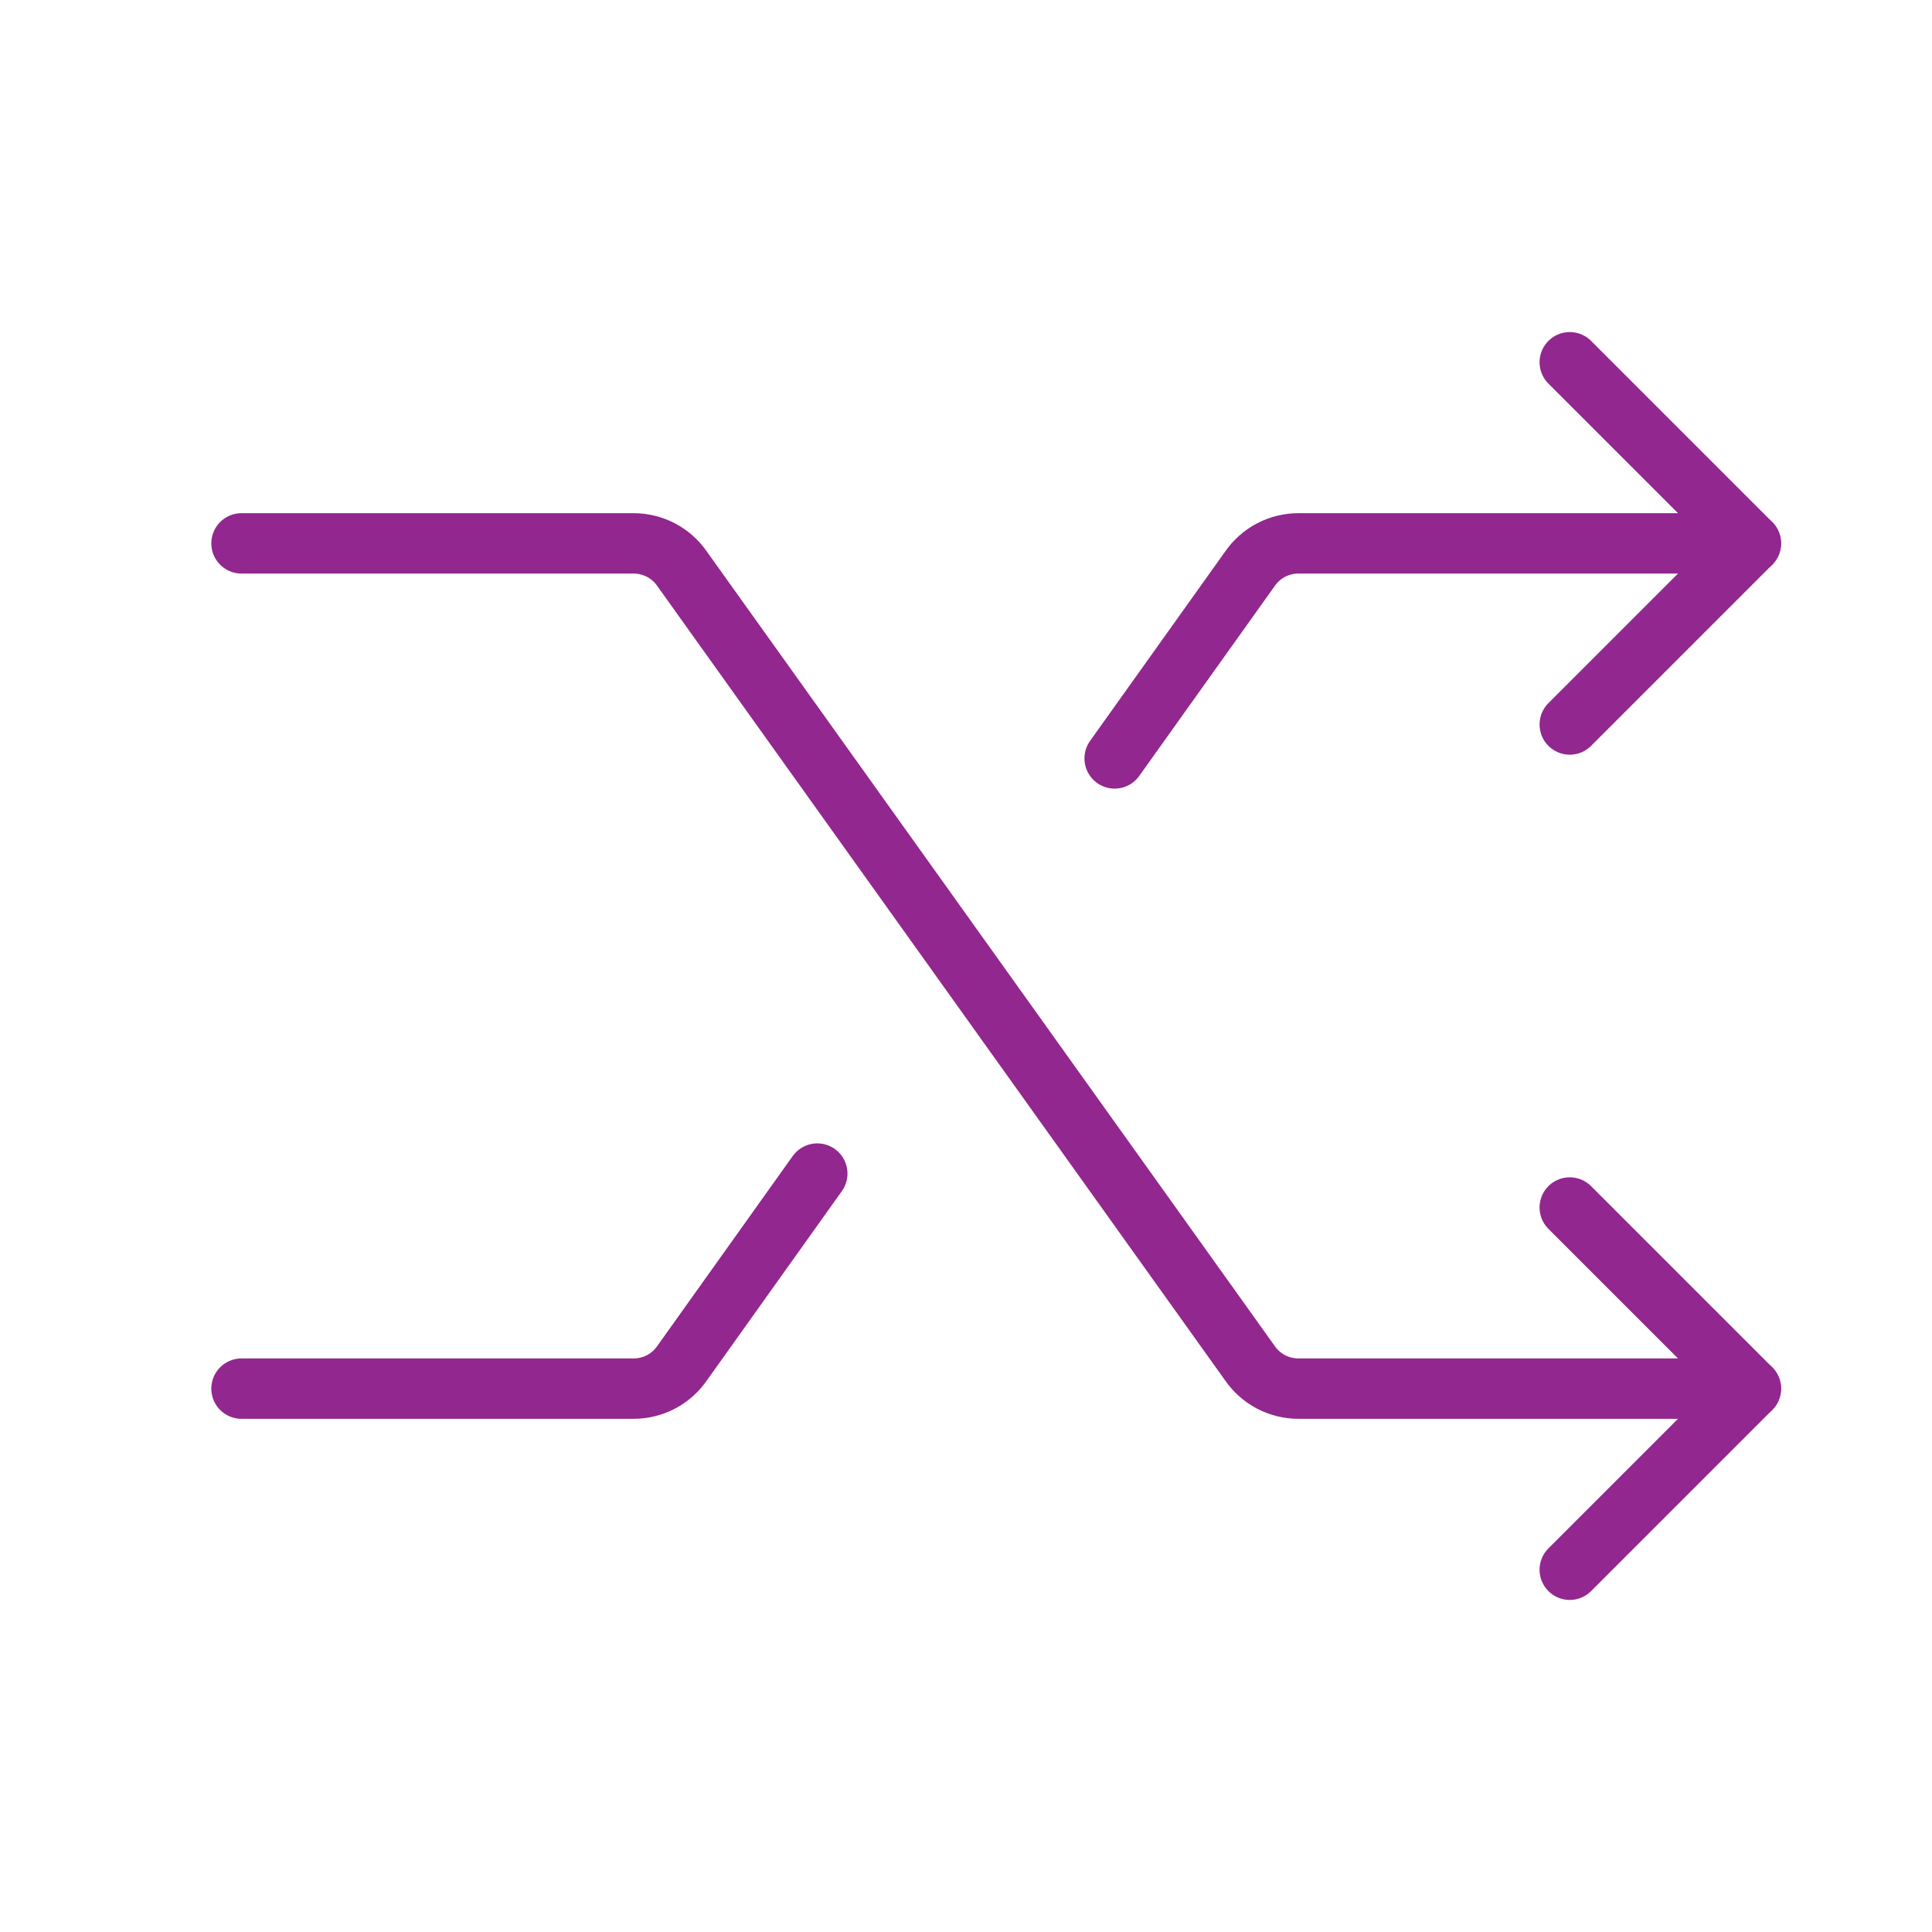
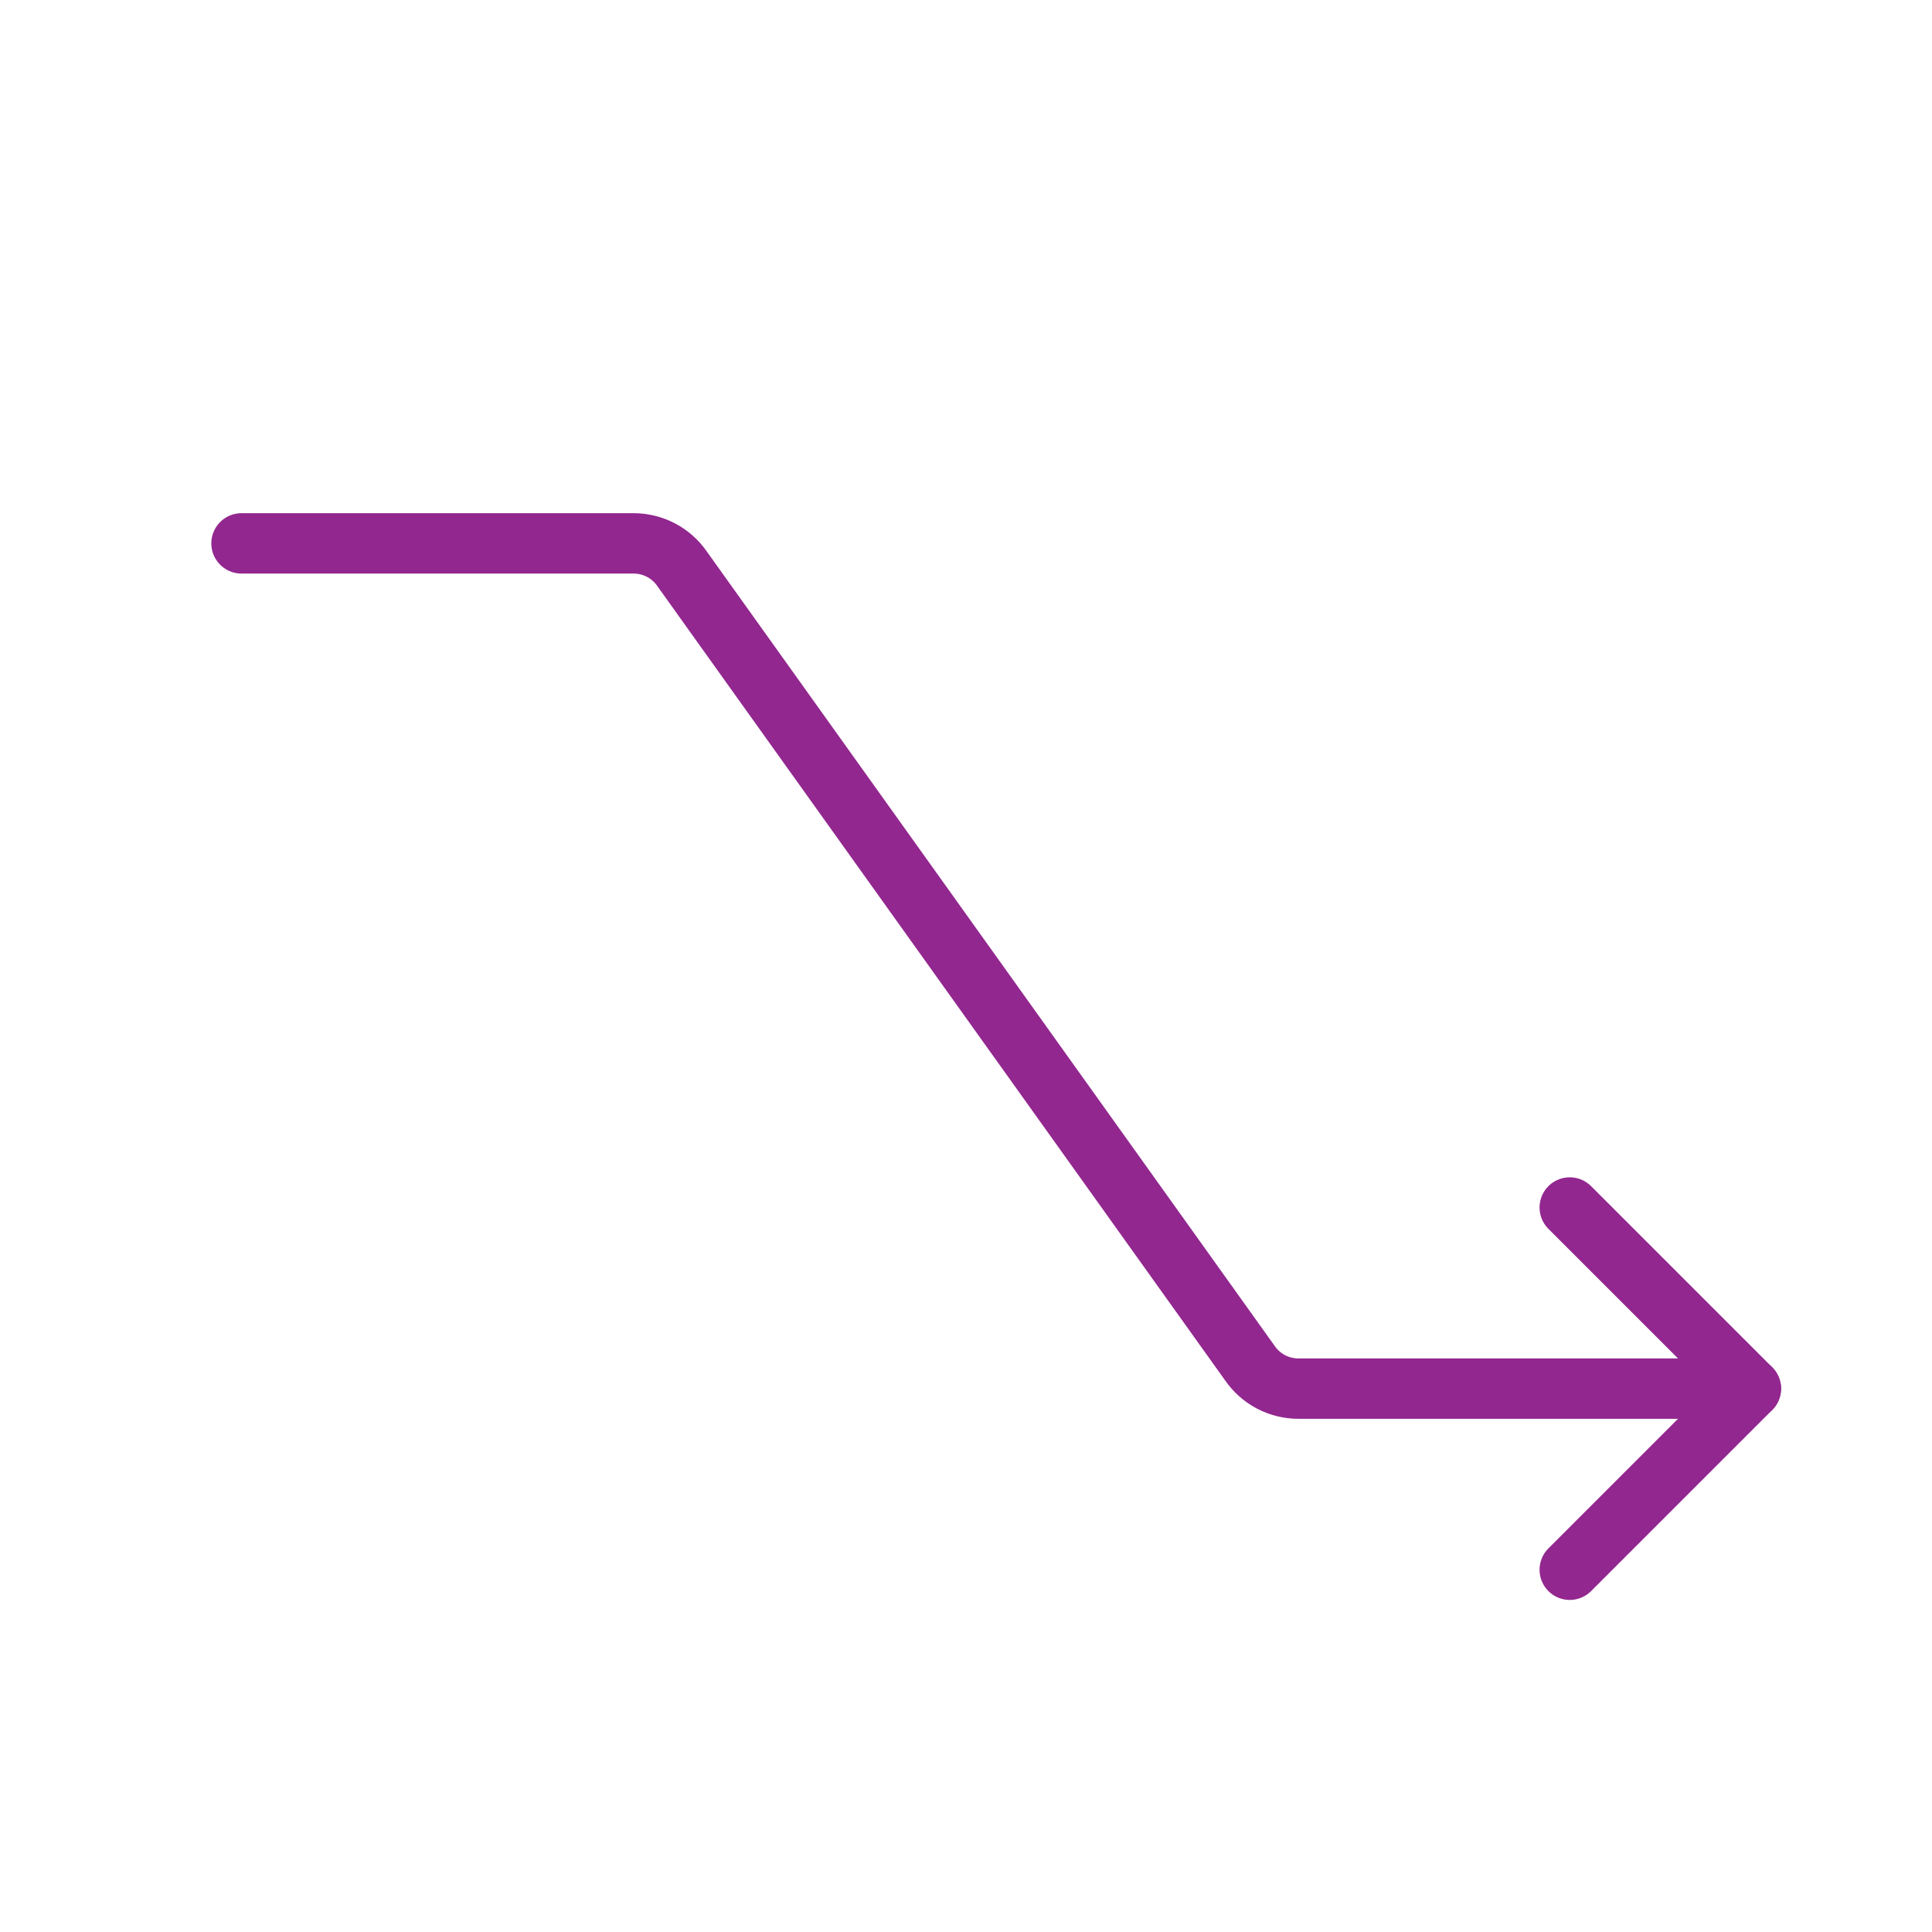
<svg xmlns="http://www.w3.org/2000/svg" width="32" height="32" viewBox="0 0 32 32" fill="none">
  <path d="M4 9H10.488C10.647 8.999 10.805 9.037 10.947 9.111C11.088 9.185 11.21 9.293 11.3 9.425L20.7 22.575C20.79 22.707 20.912 22.815 21.053 22.889C21.195 22.963 21.353 23.001 21.512 23H29" stroke="#92278F" stroke-linecap="round" stroke-linejoin="round" />
-   <path d="M26 6L29 9L26 12" stroke="#92278F" stroke-linecap="round" stroke-linejoin="round" />
  <path d="M26 20L29 23L26 26" stroke="#92278F" stroke-linecap="round" stroke-linejoin="round" />
-   <path d="M18.462 12.562L20.7 9.425C20.79 9.293 20.912 9.185 21.053 9.111C21.195 9.037 21.353 8.999 21.512 9H29" stroke="#92278F" stroke-linecap="round" stroke-linejoin="round" />
-   <path d="M4 23H10.488C10.647 23.001 10.805 22.963 10.947 22.889C11.088 22.815 11.21 22.707 11.3 22.575L13.537 19.438" stroke="#92278F" stroke-linecap="round" stroke-linejoin="round" />
</svg>